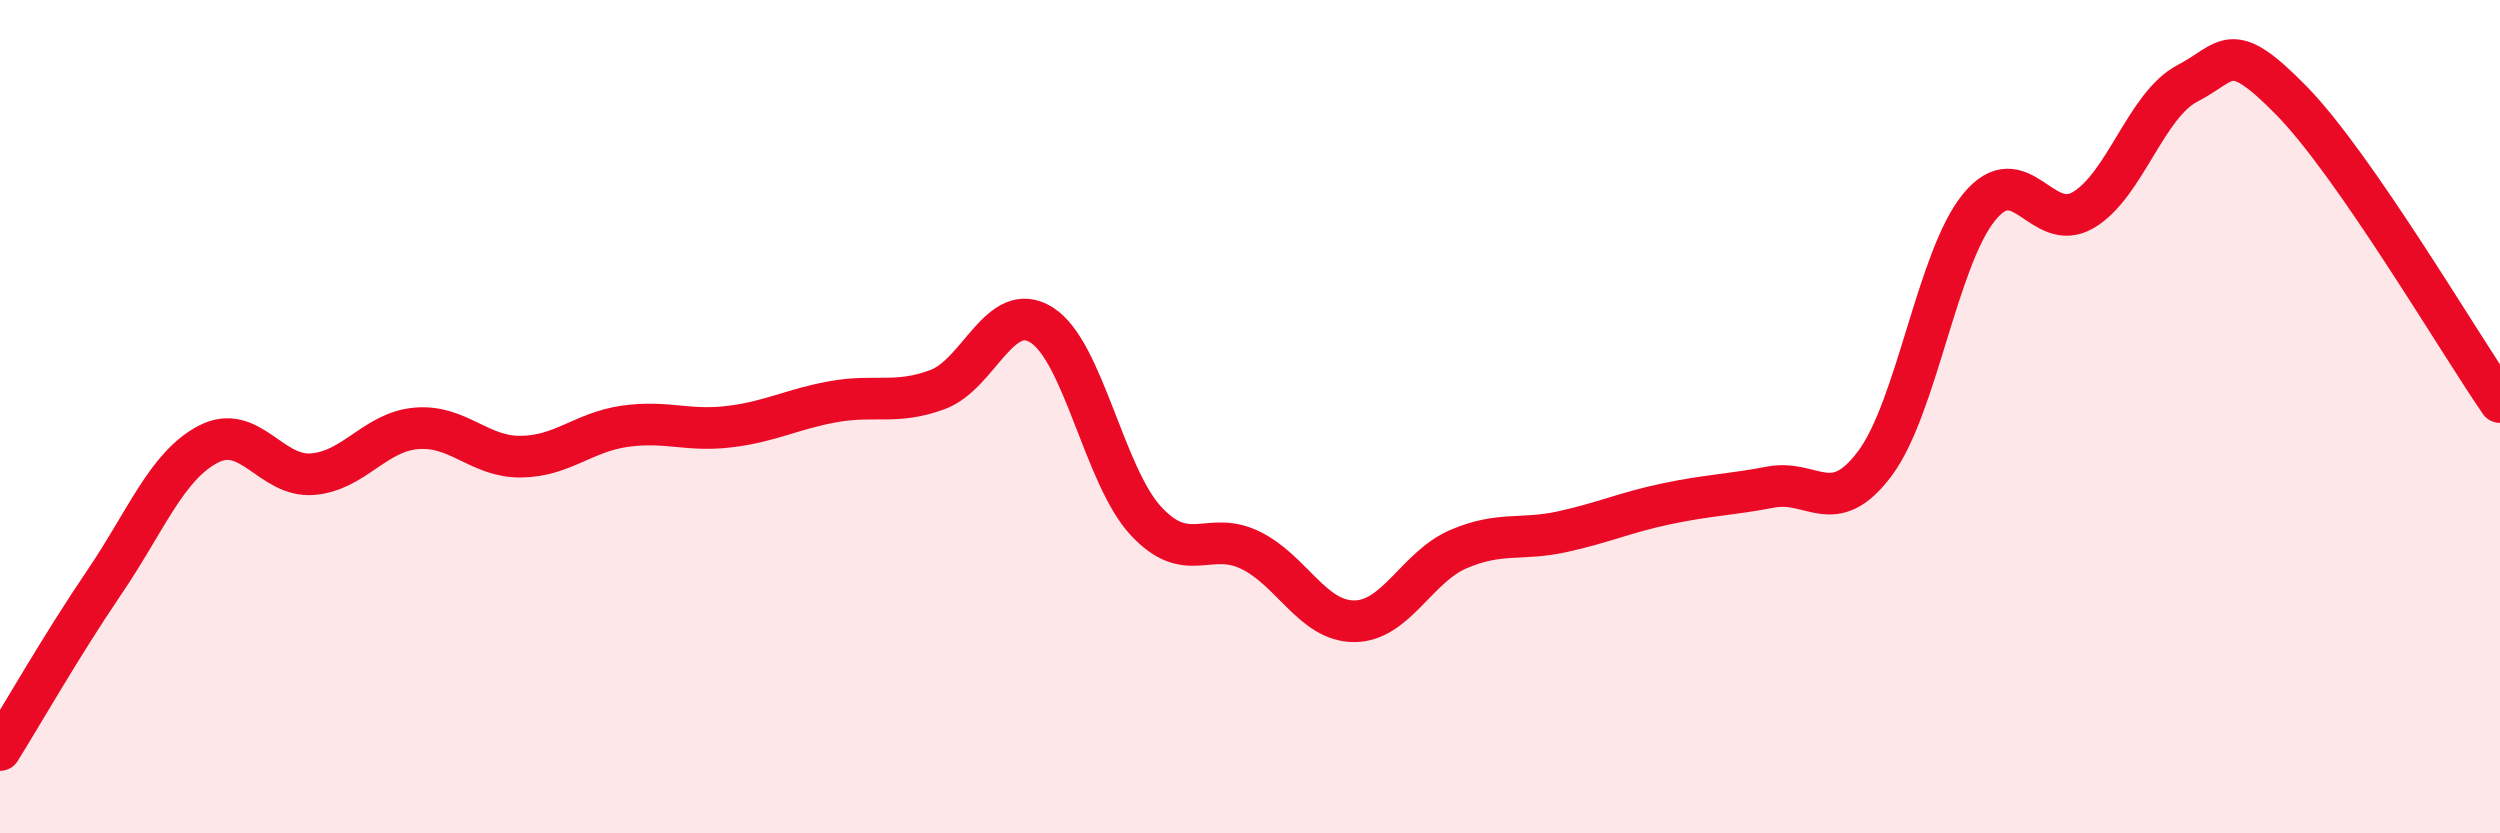
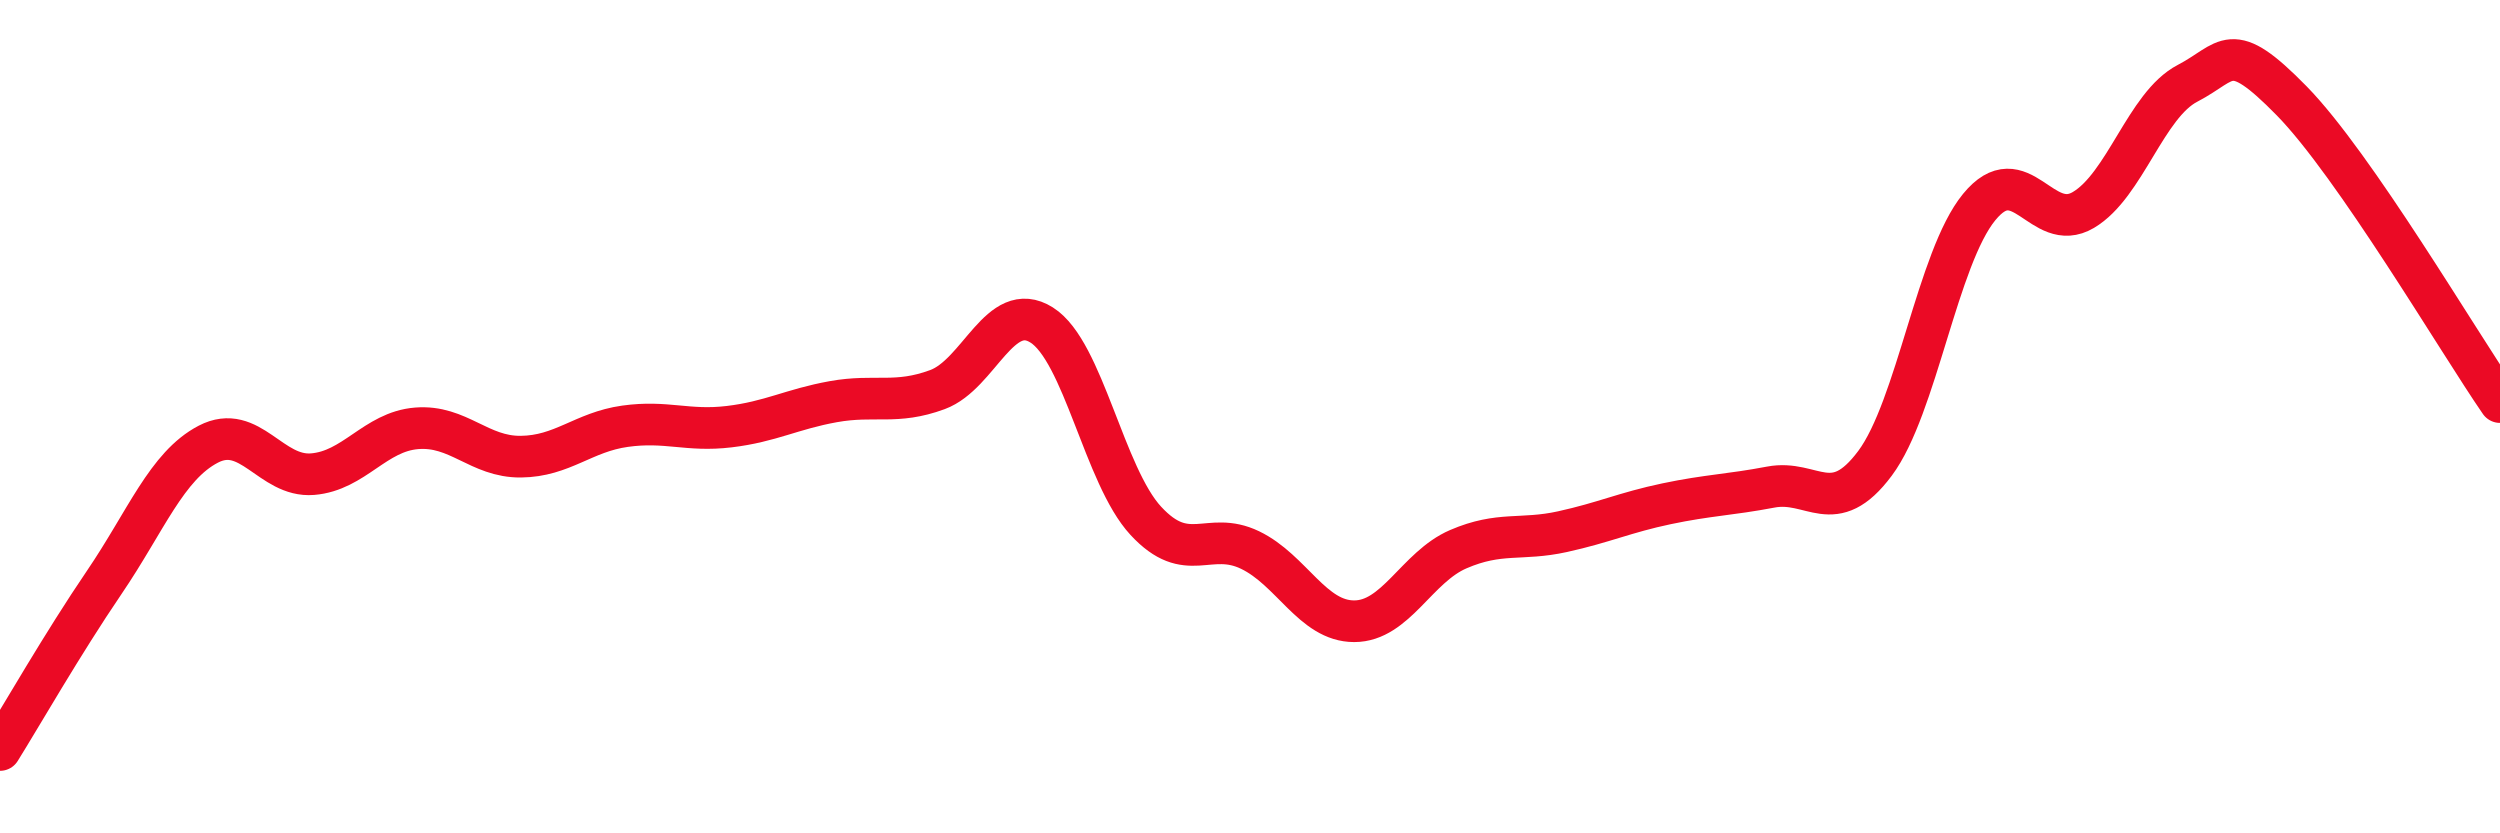
<svg xmlns="http://www.w3.org/2000/svg" width="60" height="20" viewBox="0 0 60 20">
-   <path d="M 0,18 C 0.5,17.2 1.5,15.45 2.5,13.98 C 3.5,12.51 4,11.18 5,10.66 C 6,10.14 6.5,11.46 7.5,11.38 C 8.5,11.3 9,10.36 10,10.28 C 11,10.2 11.5,10.97 12.5,10.96 C 13.5,10.95 14,10.37 15,10.23 C 16,10.09 16.5,10.36 17.5,10.24 C 18.5,10.12 19,9.82 20,9.64 C 21,9.46 21.5,9.72 22.5,9.35 C 23.5,8.98 24,7.17 25,7.8 C 26,8.43 26.5,11.42 27.5,12.5 C 28.5,13.58 29,12.72 30,13.2 C 31,13.68 31.5,14.91 32.5,14.91 C 33.5,14.91 34,13.61 35,13.18 C 36,12.75 36.5,12.98 37.5,12.76 C 38.5,12.54 39,12.3 40,12.09 C 41,11.88 41.5,11.88 42.5,11.69 C 43.5,11.5 44,12.46 45,11.12 C 46,9.78 46.5,6.19 47.5,4.97 C 48.5,3.75 49,5.63 50,5.04 C 51,4.45 51.5,2.52 52.5,2 C 53.5,1.48 53.5,0.89 55,2.42 C 56.5,3.95 59,8.2 60,9.65L60 20L0 20Z" fill="#EB0A25" opacity="0.1" stroke-linecap="round" stroke-linejoin="round" />
  <path d="M 0,18 C 0.5,17.2 1.5,15.45 2.5,13.98 C 3.5,12.51 4,11.18 5,10.66 C 6,10.14 6.5,11.46 7.5,11.38 C 8.5,11.3 9,10.36 10,10.28 C 11,10.2 11.5,10.97 12.5,10.96 C 13.5,10.95 14,10.37 15,10.23 C 16,10.09 16.5,10.36 17.5,10.24 C 18.5,10.12 19,9.82 20,9.64 C 21,9.46 21.5,9.72 22.5,9.35 C 23.5,8.98 24,7.17 25,7.8 C 26,8.43 26.5,11.42 27.5,12.5 C 28.5,13.58 29,12.72 30,13.2 C 31,13.68 31.5,14.91 32.5,14.91 C 33.5,14.91 34,13.61 35,13.18 C 36,12.75 36.5,12.98 37.5,12.76 C 38.5,12.54 39,12.3 40,12.09 C 41,11.88 41.5,11.88 42.5,11.69 C 43.5,11.5 44,12.46 45,11.12 C 46,9.78 46.5,6.19 47.5,4.97 C 48.5,3.75 49,5.63 50,5.04 C 51,4.45 51.5,2.52 52.5,2 C 53.5,1.48 53.5,0.89 55,2.42 C 56.5,3.95 59,8.2 60,9.65" stroke="#EB0A25" stroke-width="1" fill="none" stroke-linecap="round" stroke-linejoin="round" />
</svg>